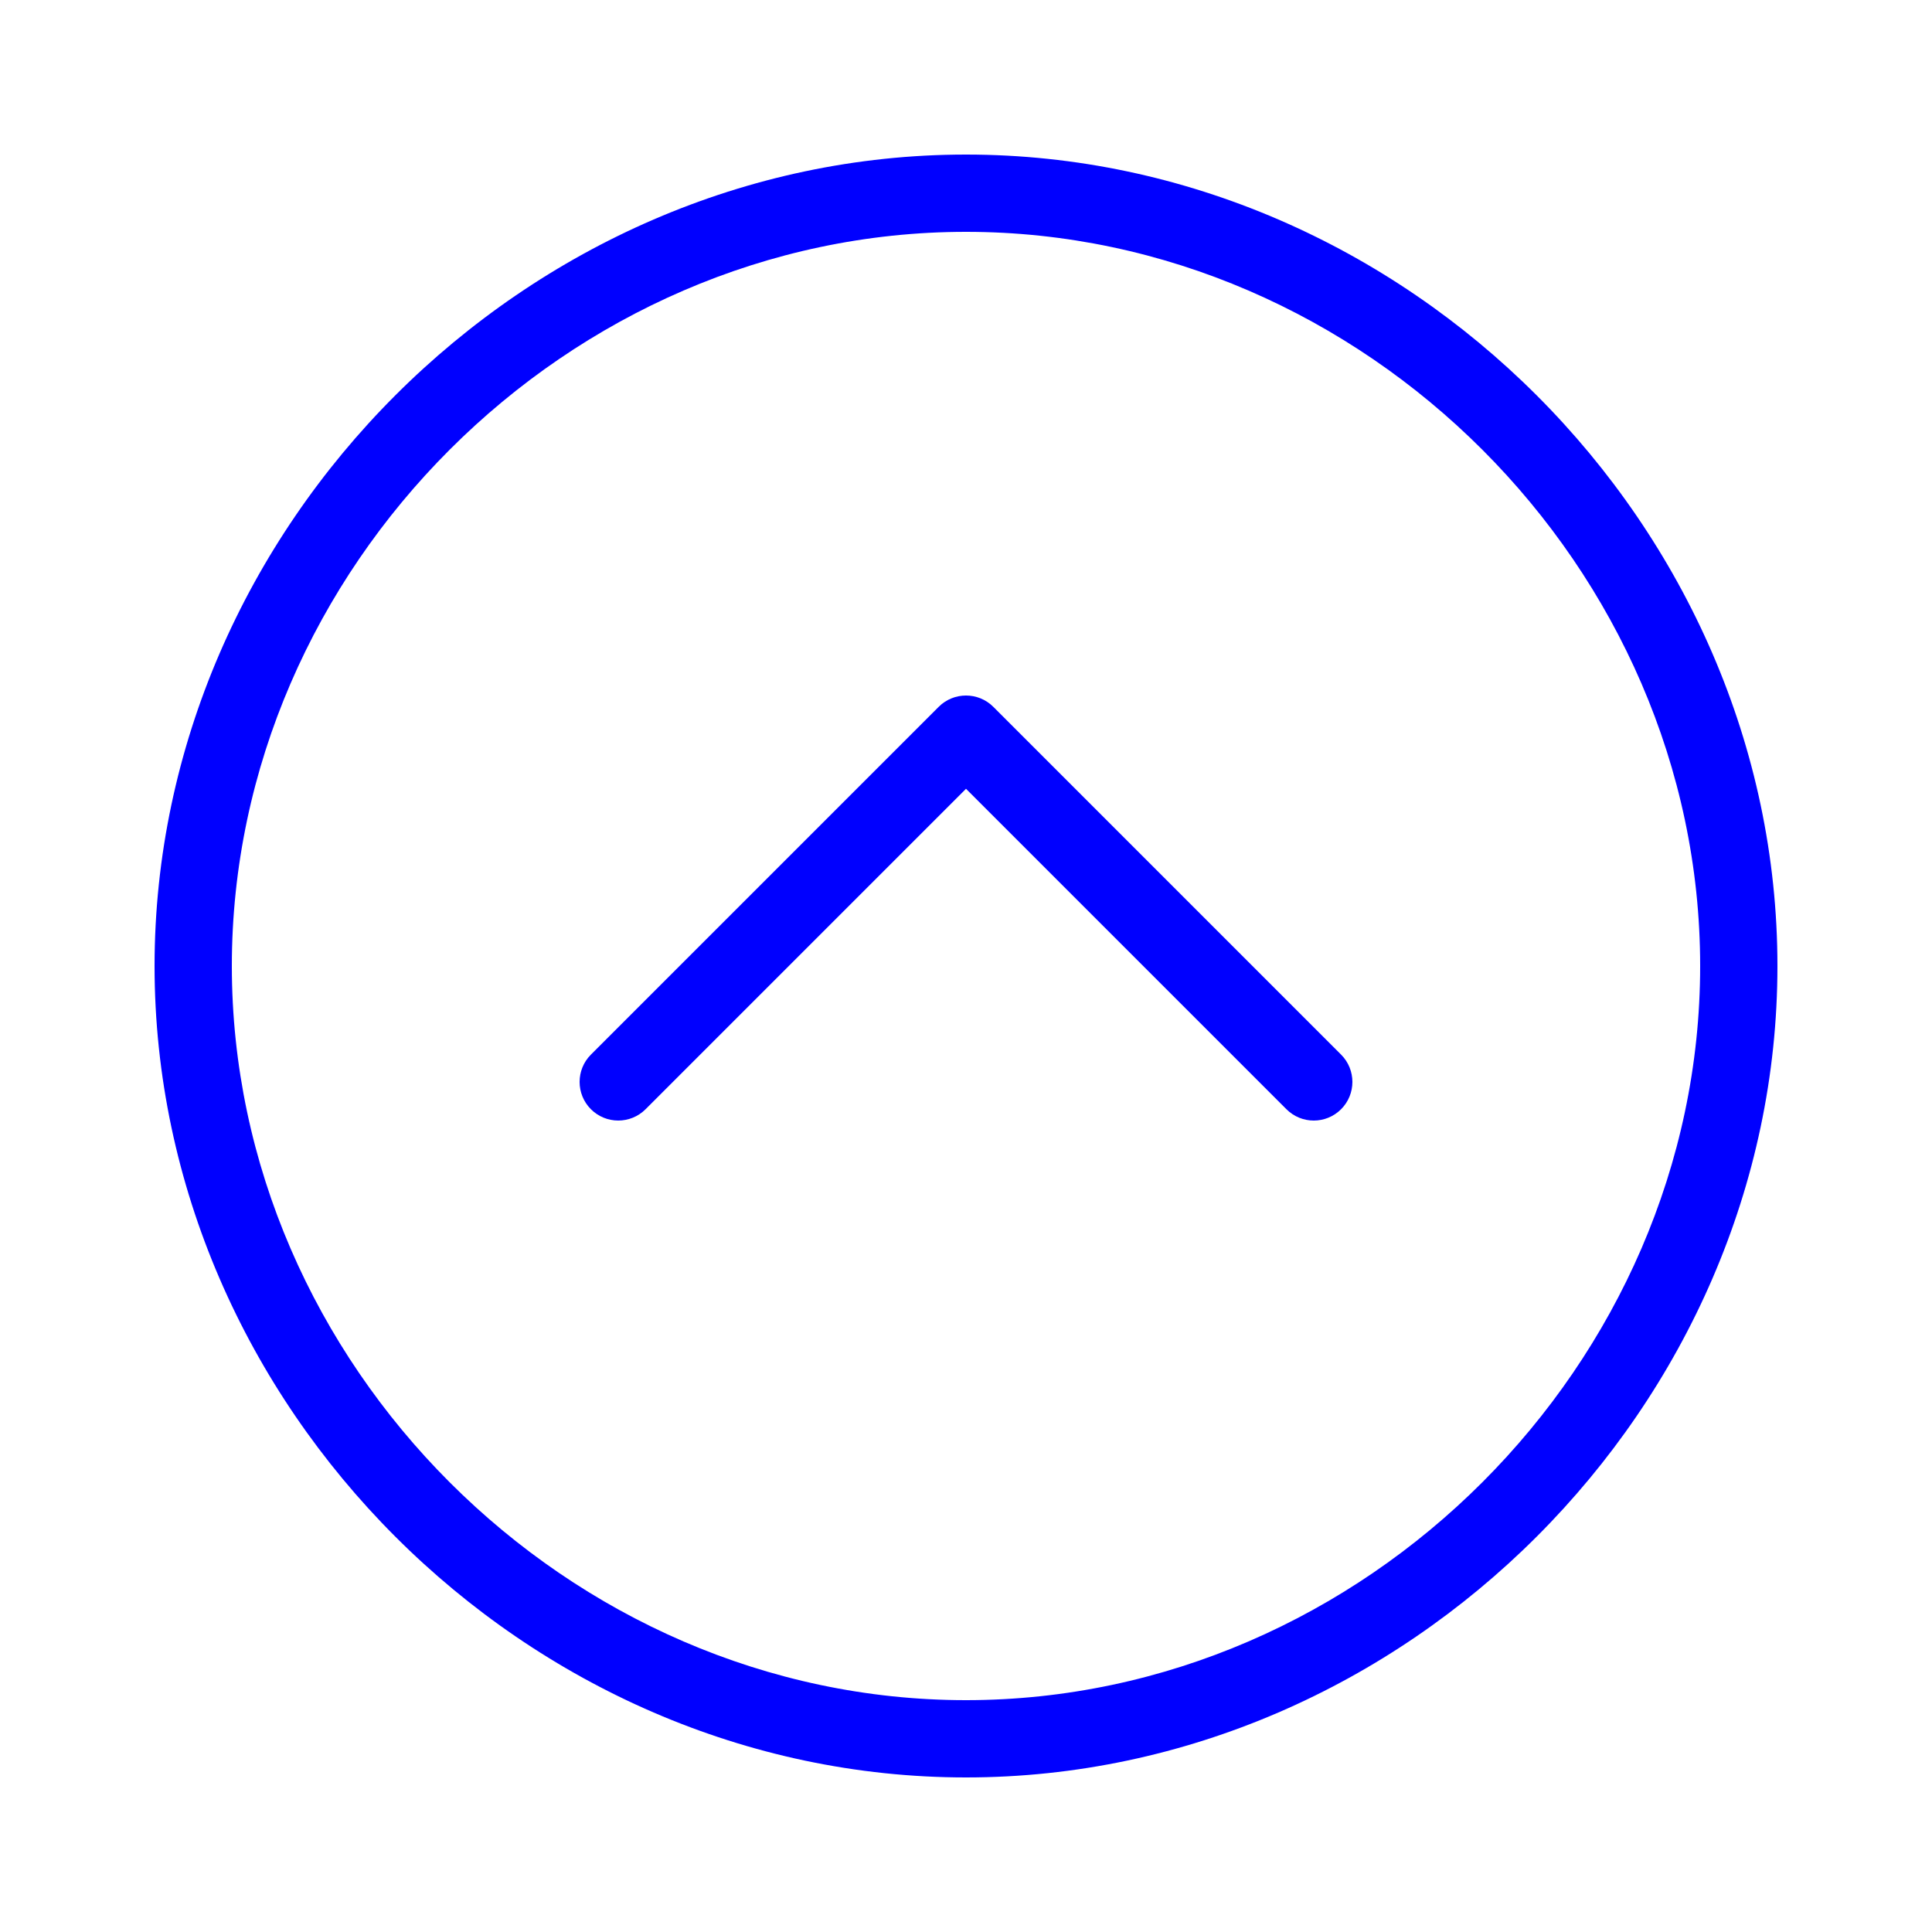
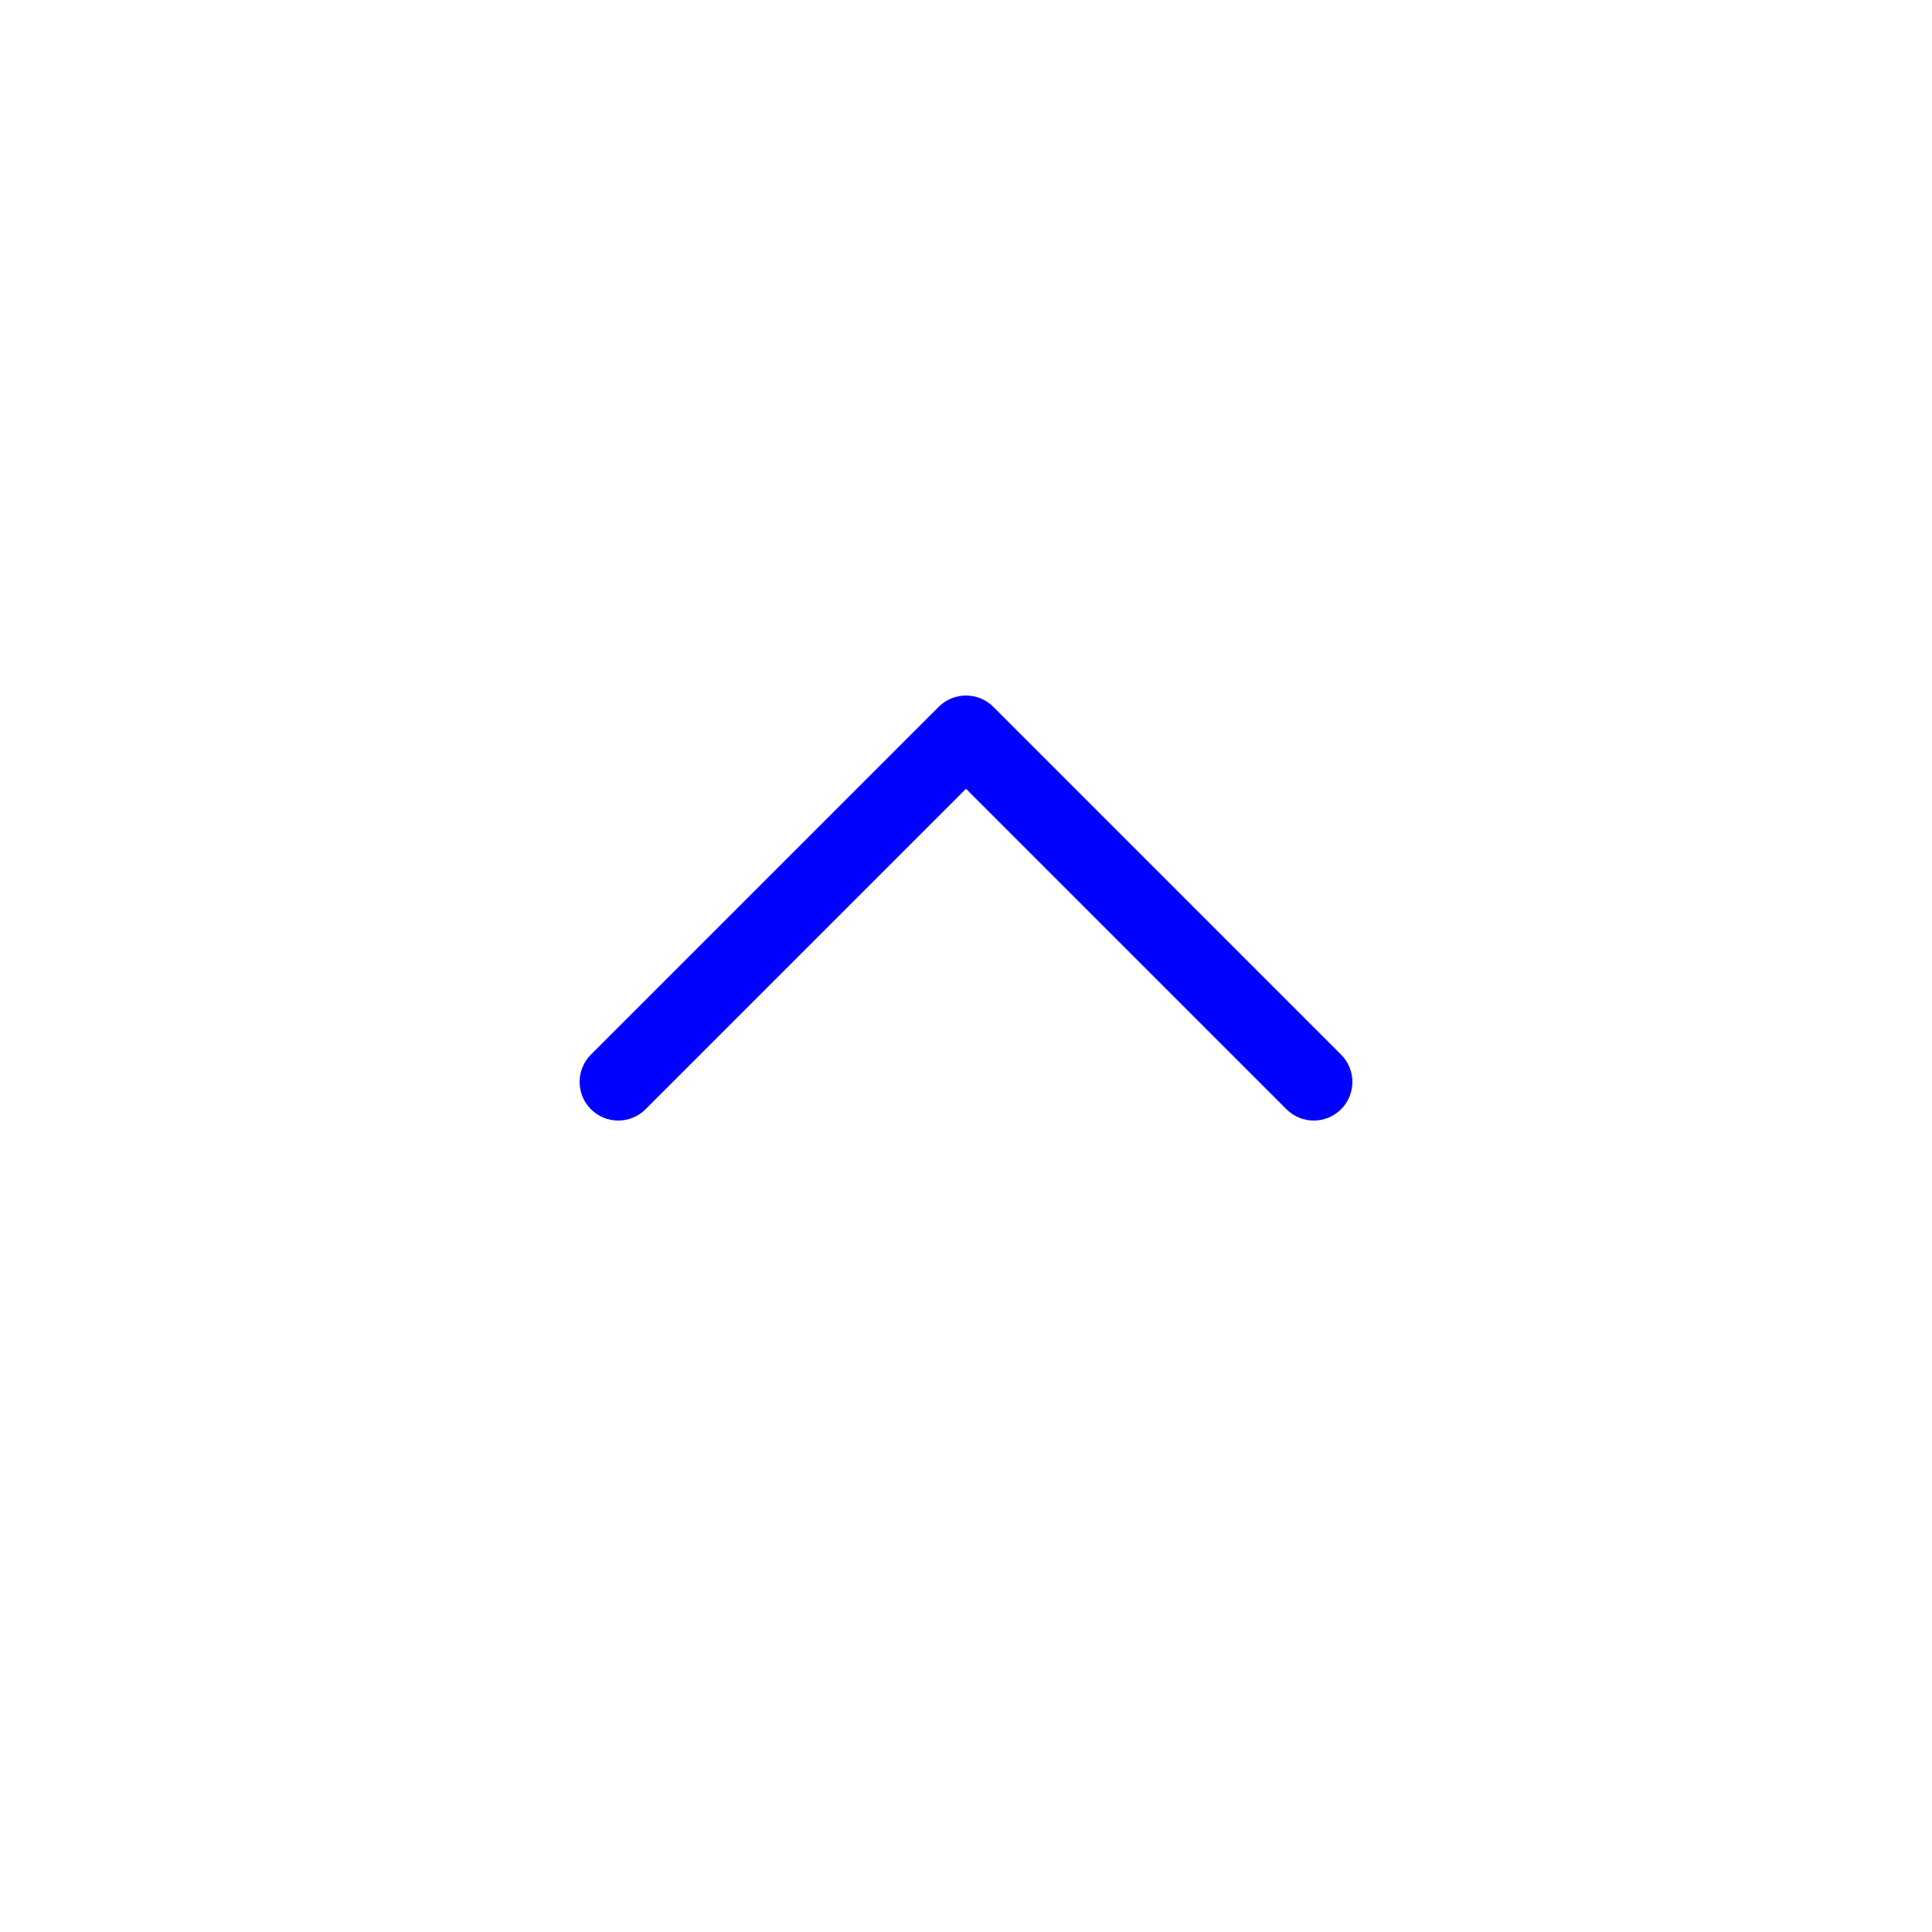
<svg xmlns="http://www.w3.org/2000/svg" version="1.1" x="0px" y="0px" viewBox="0 0 100 100" enable-background="new 0 0 100 100" xml:space="preserve" aria-hidden="true" width="100px" height="100px" style="fill:url(#CerosGradient_id2d53c0482);">
  <defs>
    <linearGradient class="cerosgradient" data-cerosgradient="true" id="CerosGradient_id2d53c0482" gradientUnits="userSpaceOnUse" x1="50%" y1="100%" x2="50%" y2="0%">
      <stop offset="0%" stop-color="#0000FF" />
      <stop offset="100%" stop-color="#0000FF" />
    </linearGradient>
    <linearGradient />
  </defs>
-   <path fill="#000000" d="M51.414,36.586c-0.781-0.781-2.047-0.781-2.828,0l-18,18c-0.781,0.781-0.781,2.047,0,2.828  s2.047,0.781,2.828,0L50,40.828l16.586,16.586C66.977,57.805,67.488,58,68,58s1.023-0.195,1.414-0.586  c0.781-0.781,0.781-2.047,0-2.828L51.414,36.586z" style="fill:url(#CerosGradient_id2d53c0482);" />
-   <path fill="#000000" d="M92,50C92,27.233,72.767,8,50,8S8,27.233,8,50s19.233,42,42,42S92,72.767,92,50z M50,88  c-20.598,0-38-17.402-38-38s17.402-38,38-38s38,17.402,38,38S70.598,88,50,88z" style="fill:url(#CerosGradient_id2d53c0482);" />
+   <path fill="#000000" d="M51.414,36.586c-0.781-0.781-2.047-0.781-2.828,0l-18,18c-0.781,0.781-0.781,2.047,0,2.828  s2.047,0.781,2.828,0L50,40.828l16.586,16.586C66.977,57.805,67.488,58,68,58s1.023-0.195,1.414-0.586  c0.781-0.781,0.781-2.047,0-2.828L51.414,36.586" style="fill:url(#CerosGradient_id2d53c0482);" />
</svg>